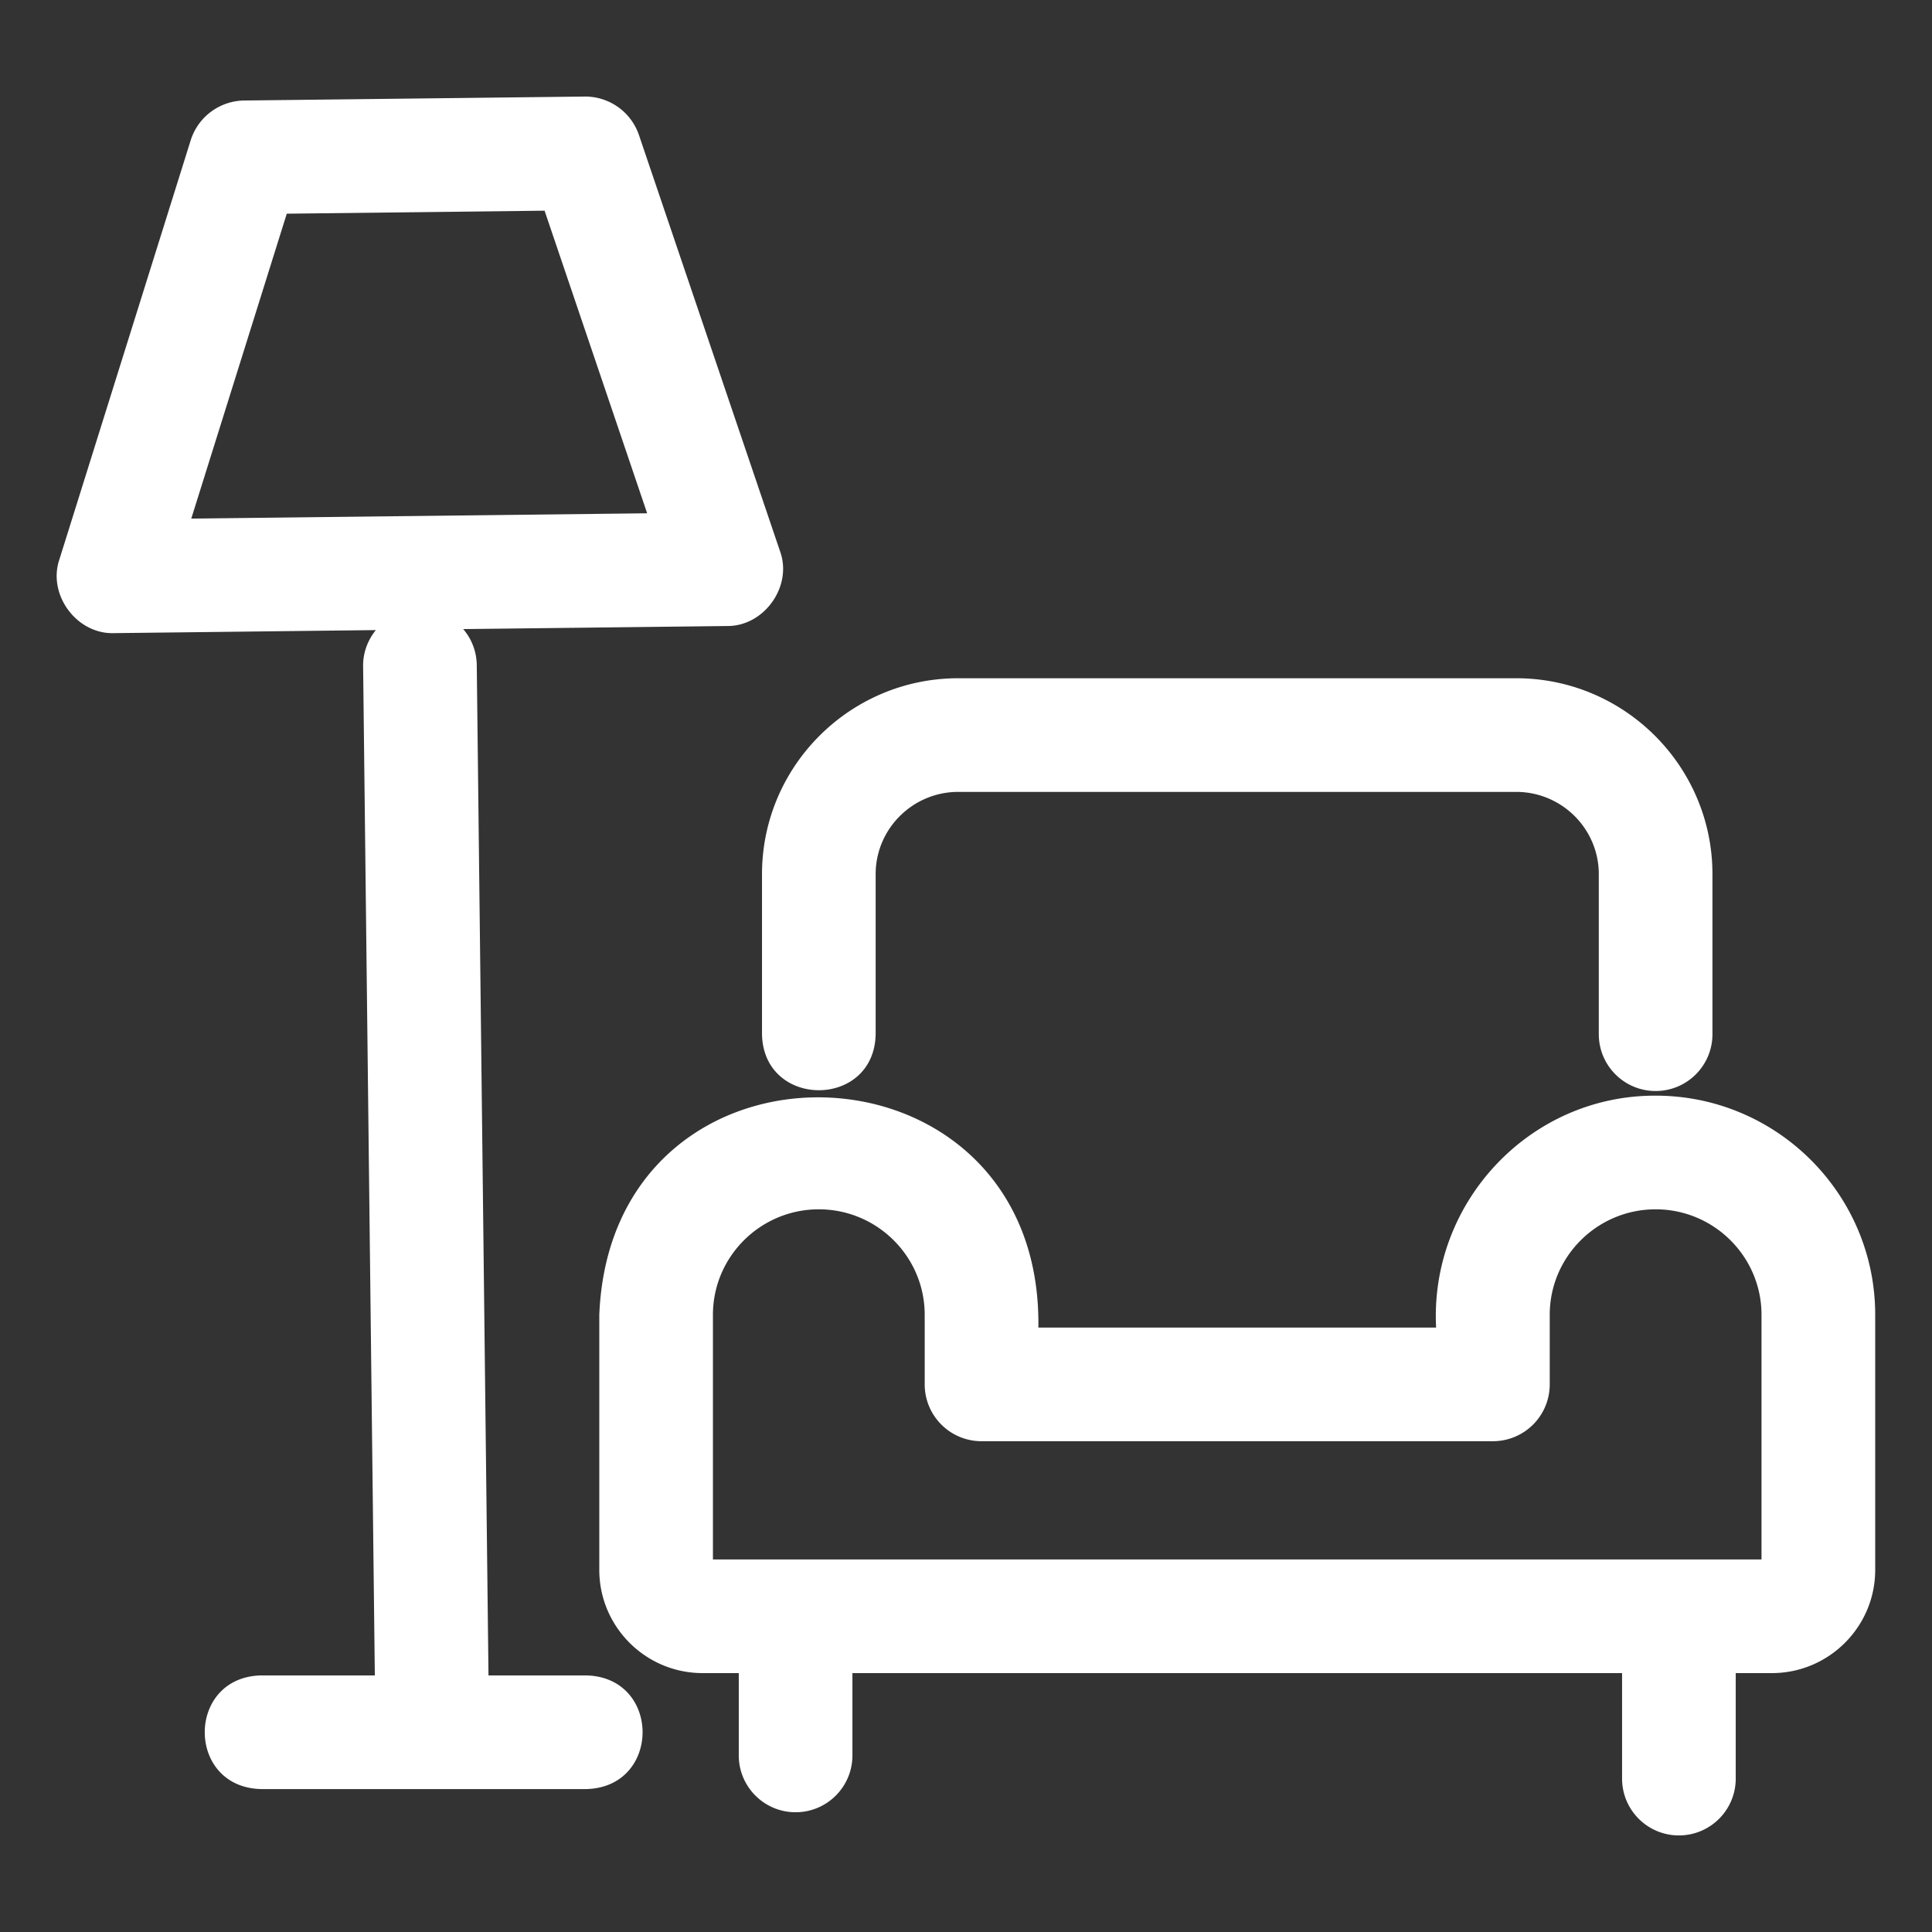
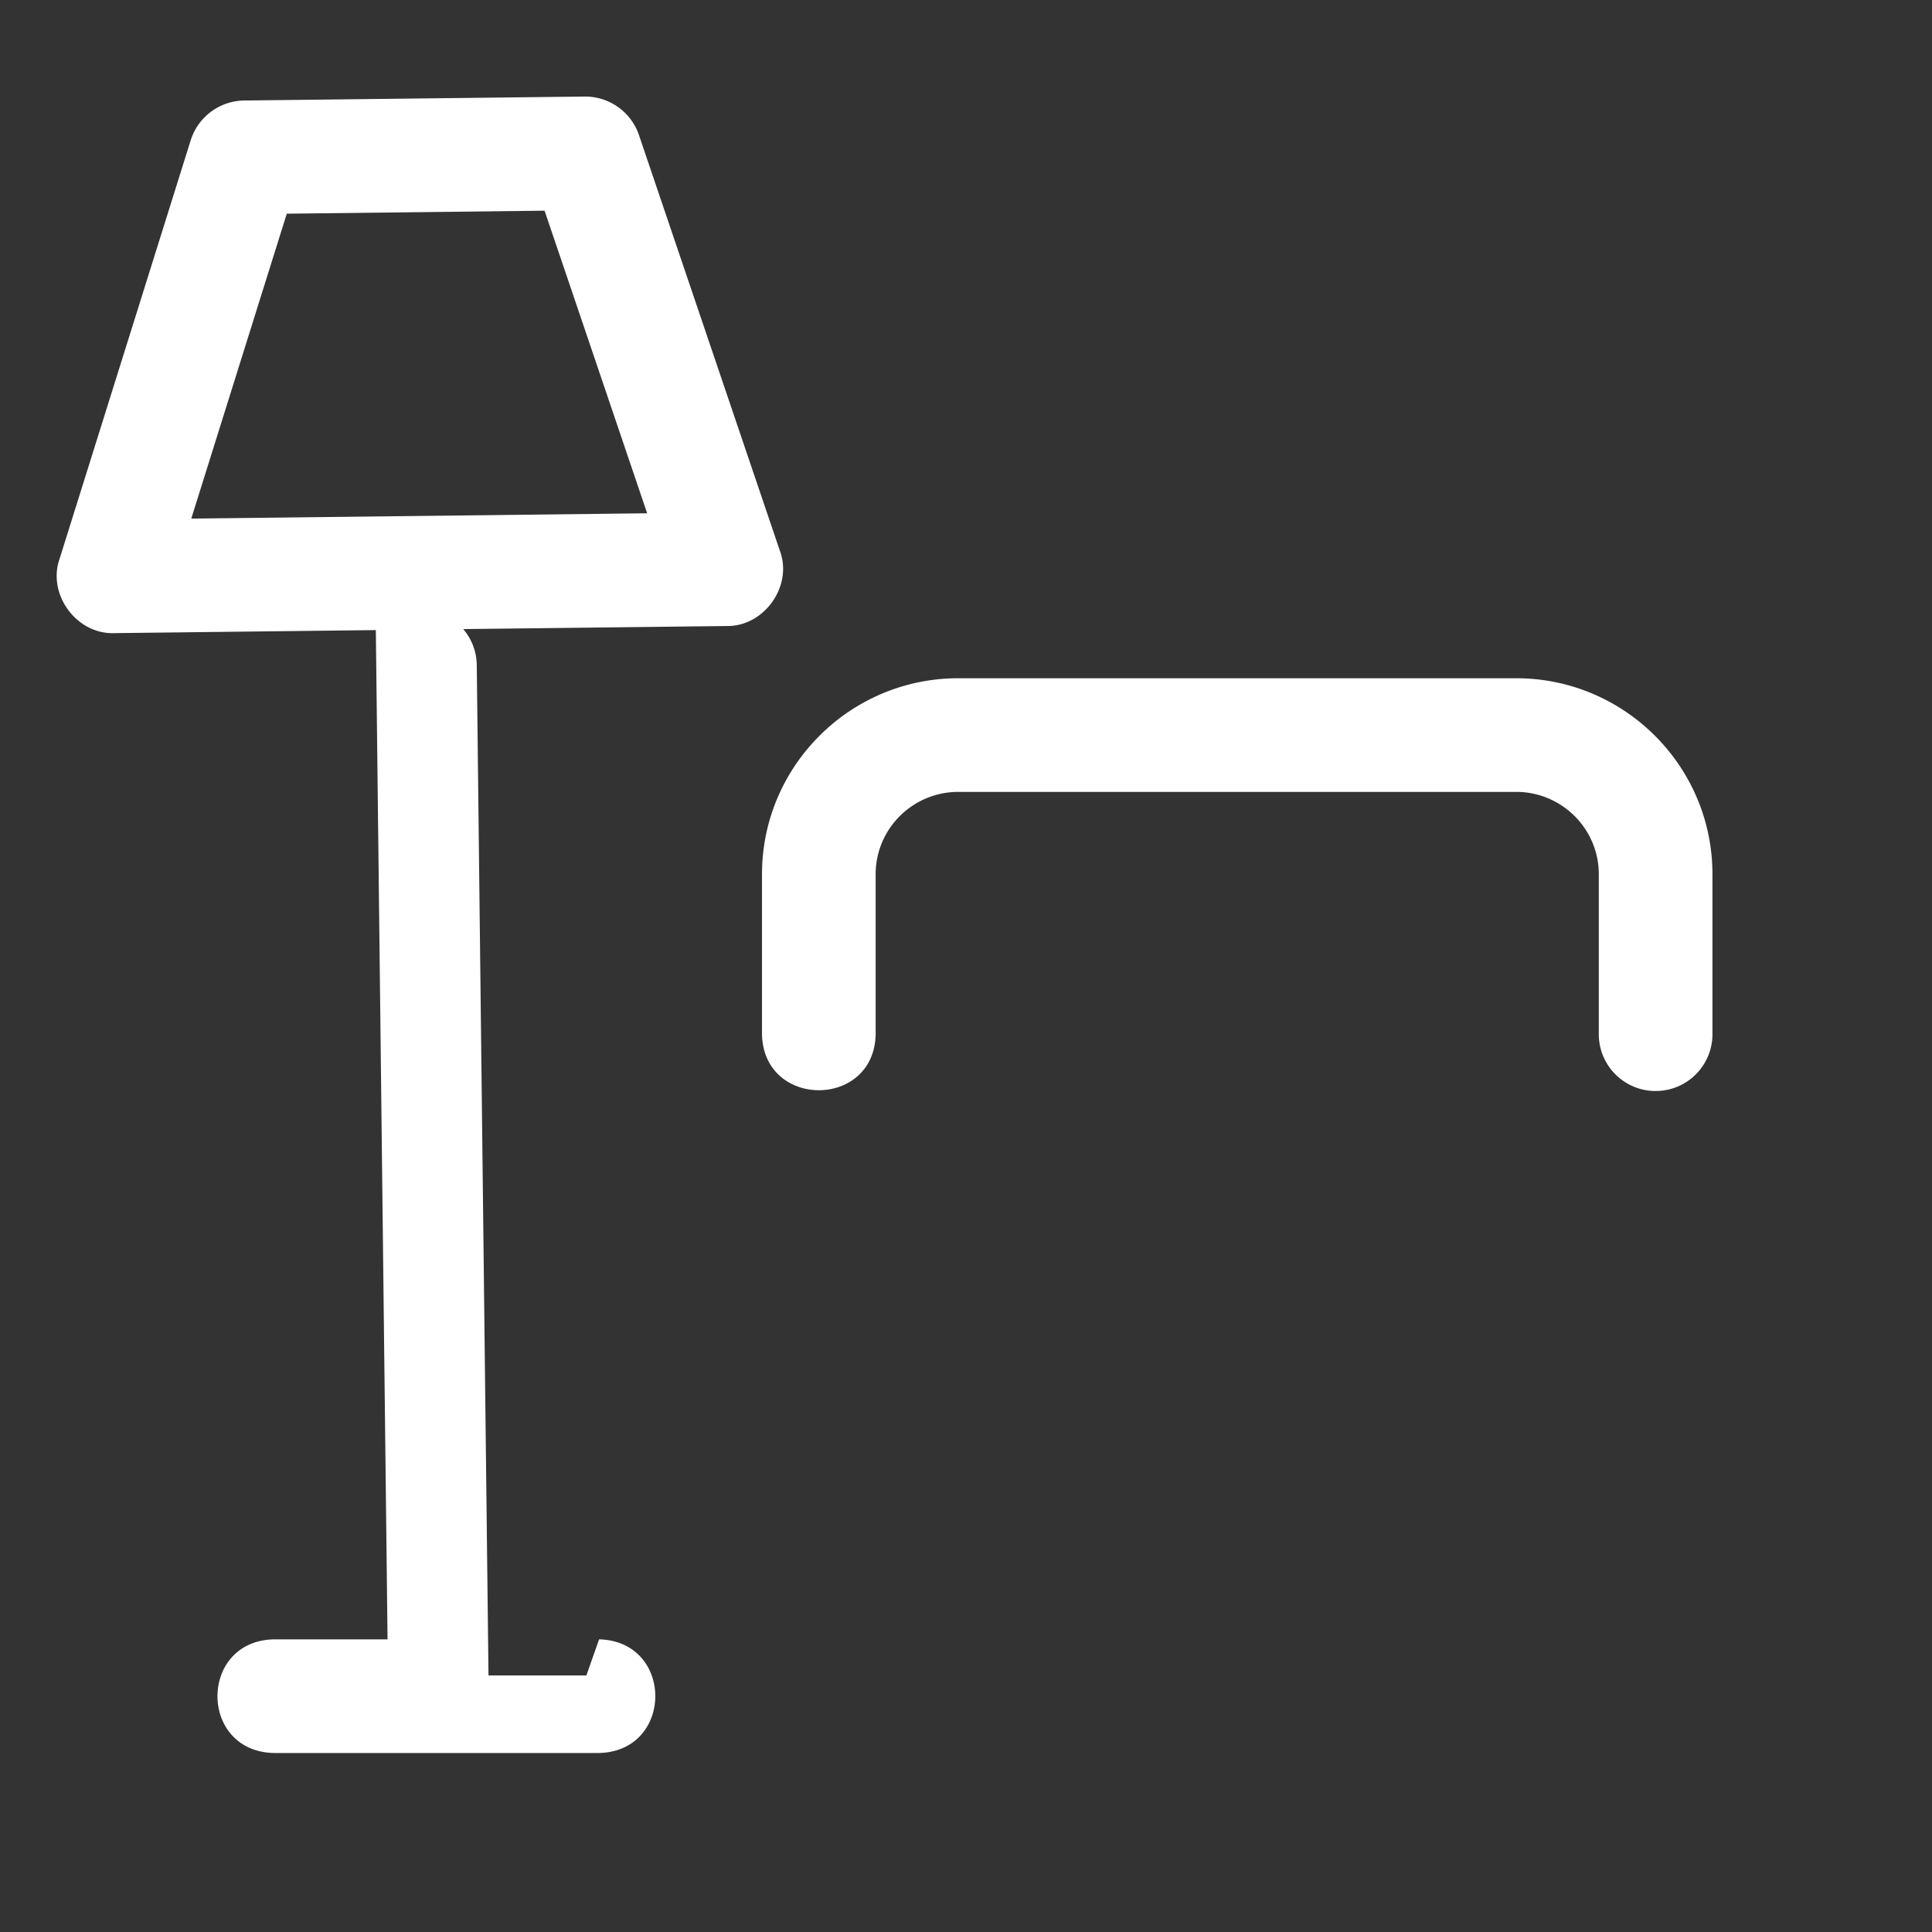
<svg xmlns="http://www.w3.org/2000/svg" version="1.1" width="512" height="512" x="0" y="0" viewBox="0 0 170 170" style="enable-background:new 0 0 512 512" xml:space="preserve" class="">
  <rect x="0" y="0" width="170" height="170" fill="#333333" stroke="none" />
  <g>
-     <path d="M51.596 147.423h-8.613l-1.032-88.921a4.954 4.954 0 0 0-1.192-3.148l23.191-.269c3.293.049 5.823-3.512 4.678-6.606L56.225 11.891a5.002 5.002 0 0 0-4.793-3.395l-29.94.348a5.002 5.002 0 0 0-4.714 3.506L5.229 49.216c-1.067 3.115 1.534 6.623 4.829 6.494l23.012-.267c-.701.872-1.133 1.968-1.119 3.174l1.031 88.806h-10.02c-6.587.164-6.6 9.833 0 10h28.635c6.585-.163 6.601-9.832 0-10zM25.234 18.803l22.684-.264 9.026 26.626-40.113.466zM67.05 91c.126 6.573 9.879 6.576 10 0V76.92c0-3.992 3.262-7.24 7.271-7.24h49.09c4.009 0 7.27 3.248 7.27 7.24V91c0 2.762 2.238 5 5 5s5-2.238 5-5V76.92c0-9.506-7.747-17.24-17.27-17.24h-49.09c-9.523 0-17.271 7.734-17.271 17.24z" fill="#ffffff" opacity="1" data-original="#000000" />
-     <path d="M145.683 96.409c-11.086-.034-19.892 9.393-19.317 20.405H91.368c.373-26.27-37.569-27.352-38.635-1.122v22.446c0 5.007 4.078 9.081 9.091 9.081h3.182v7.243c0 2.762 2.238 5 5 5s5-2.238 5-5v-7.243h67.723v9.283c0 2.762 2.238 5 5 5s5-2.238 5-5v-9.283h3.182c5.013 0 9.091-4.074 9.091-9.081v-22.446c0-10.633-8.666-19.283-19.317-19.283zM155 137.22H62.732v-21.527c0-5.119 4.18-9.283 9.317-9.283s9.317 4.164 9.317 9.283v6.122a5 5 0 0 0 5 5h44.998a5 5 0 0 0 5-5v-6.122c0-5.119 4.18-9.283 9.317-9.283s9.317 4.164 9.317 9.283v21.527z" fill="#ffffff" opacity="1" data-original="#000000" />
+     <path d="M51.596 147.423h-8.613l-1.032-88.921a4.954 4.954 0 0 0-1.192-3.148l23.191-.269c3.293.049 5.823-3.512 4.678-6.606L56.225 11.891a5.002 5.002 0 0 0-4.793-3.395l-29.94.348a5.002 5.002 0 0 0-4.714 3.506L5.229 49.216c-1.067 3.115 1.534 6.623 4.829 6.494l23.012-.267l1.031 88.806h-10.02c-6.587.164-6.6 9.833 0 10h28.635c6.585-.163 6.601-9.832 0-10zM25.234 18.803l22.684-.264 9.026 26.626-40.113.466zM67.05 91c.126 6.573 9.879 6.576 10 0V76.92c0-3.992 3.262-7.24 7.271-7.24h49.09c4.009 0 7.27 3.248 7.27 7.24V91c0 2.762 2.238 5 5 5s5-2.238 5-5V76.92c0-9.506-7.747-17.24-17.27-17.24h-49.09c-9.523 0-17.271 7.734-17.271 17.24z" fill="#ffffff" opacity="1" data-original="#000000" />
  </g>
</svg>